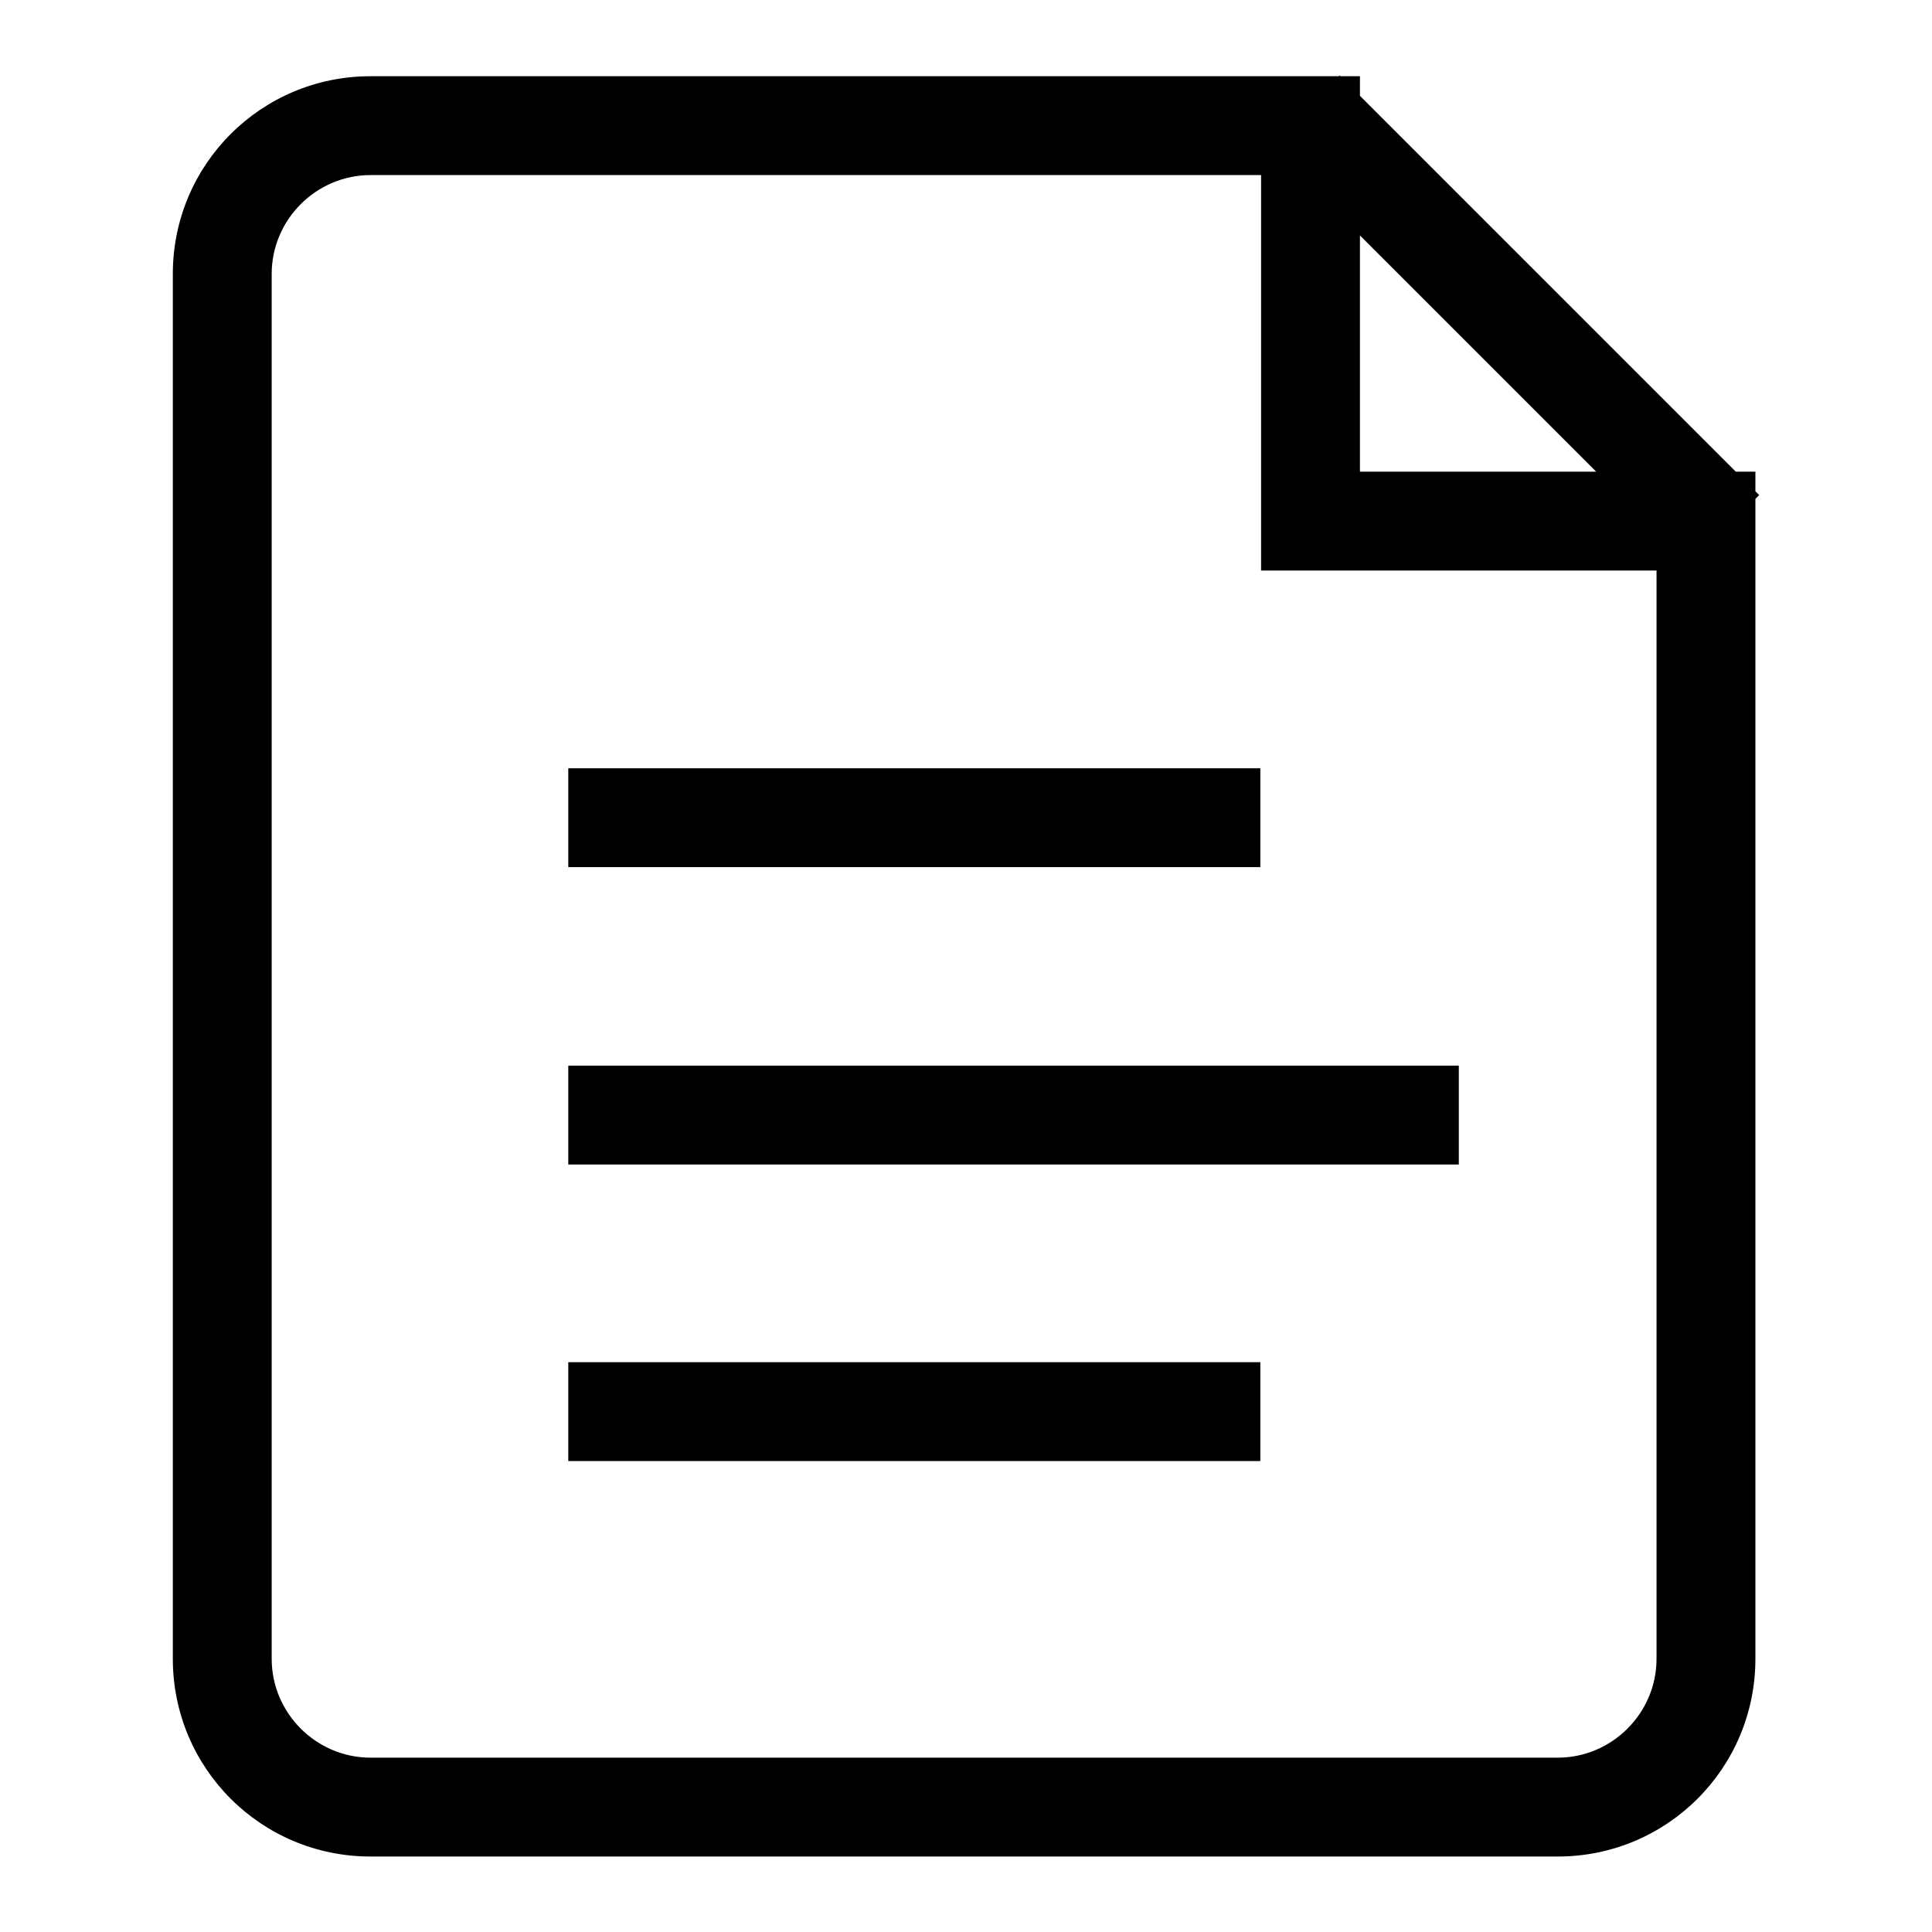
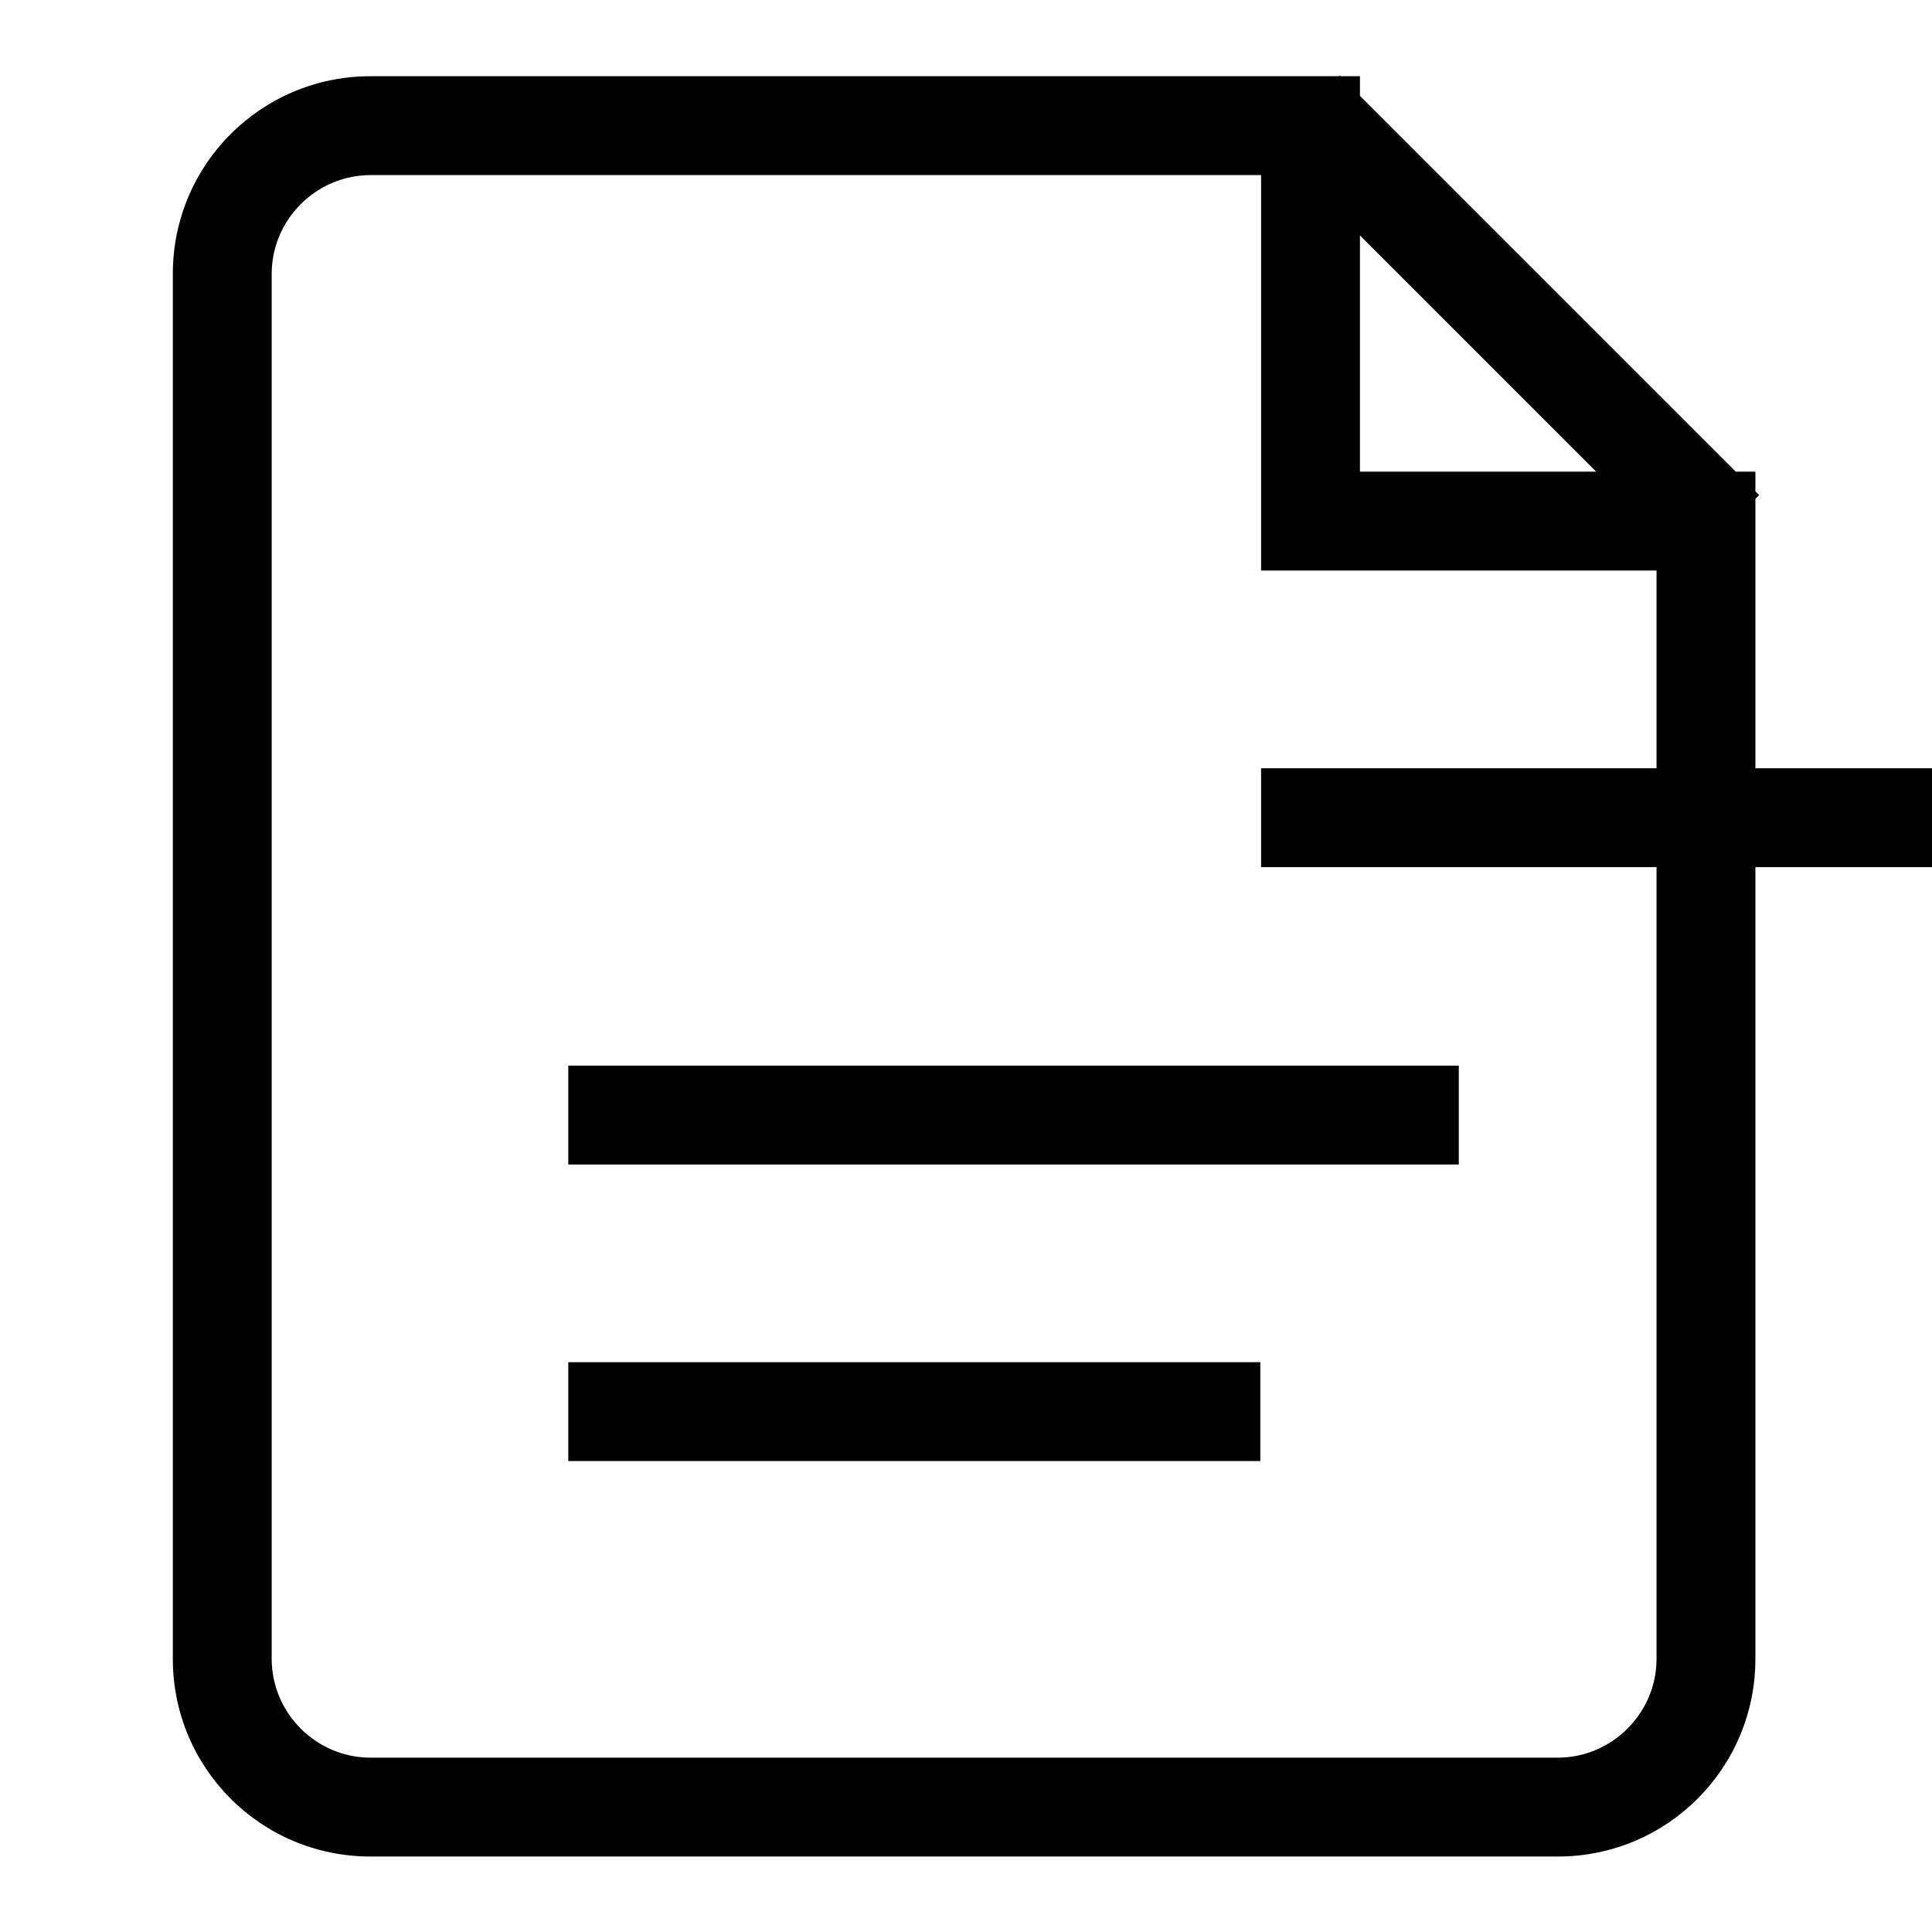
<svg xmlns="http://www.w3.org/2000/svg" version="1.1" x="0px" y="0px" viewBox="0 0 256 256" enable-background="new 0 0 256 256" xml:space="preserve">
  <g>
-     <path fill="#000000" d="M167.1,101.8H75.3v13.1h91.7V101.8z M75.3,193.6h91.7v-13.1H75.3V193.6z M75.3,154.3h118v-13.1h-118V154.3z  M232.6,65.1v-2.6l0,0H230l-49.8-49.8v-2.6l0,0h-2.6l-0.1-0.1l-0.1,0.1h-10.3h-118c-14.5,0-26.2,11.7-26.2,26.2v183.5 c0,14.5,11.7,26.2,26.2,26.2h157.3c14.5,0,26.2-11.7,26.2-26.2V75.6v-9.5l0.5-0.5L232.6,65.1z M180.2,31.2l31.3,31.3h-31.3V31.2z  M219.5,219.8c0,7.2-5.9,13.1-13.1,13.1H49.1c-7.2,0-13.1-5.9-13.1-13.1V36.3c0-7.2,5.9-13.1,13.1-13.1h118v39.3v13.1h13.1h39.3 V219.8z" />
+     <path fill="#000000" d="M167.1,101.8v13.1h91.7V101.8z M75.3,193.6h91.7v-13.1H75.3V193.6z M75.3,154.3h118v-13.1h-118V154.3z  M232.6,65.1v-2.6l0,0H230l-49.8-49.8v-2.6l0,0h-2.6l-0.1-0.1l-0.1,0.1h-10.3h-118c-14.5,0-26.2,11.7-26.2,26.2v183.5 c0,14.5,11.7,26.2,26.2,26.2h157.3c14.5,0,26.2-11.7,26.2-26.2V75.6v-9.5l0.5-0.5L232.6,65.1z M180.2,31.2l31.3,31.3h-31.3V31.2z  M219.5,219.8c0,7.2-5.9,13.1-13.1,13.1H49.1c-7.2,0-13.1-5.9-13.1-13.1V36.3c0-7.2,5.9-13.1,13.1-13.1h118v39.3v13.1h13.1h39.3 V219.8z" />
  </g>
</svg>